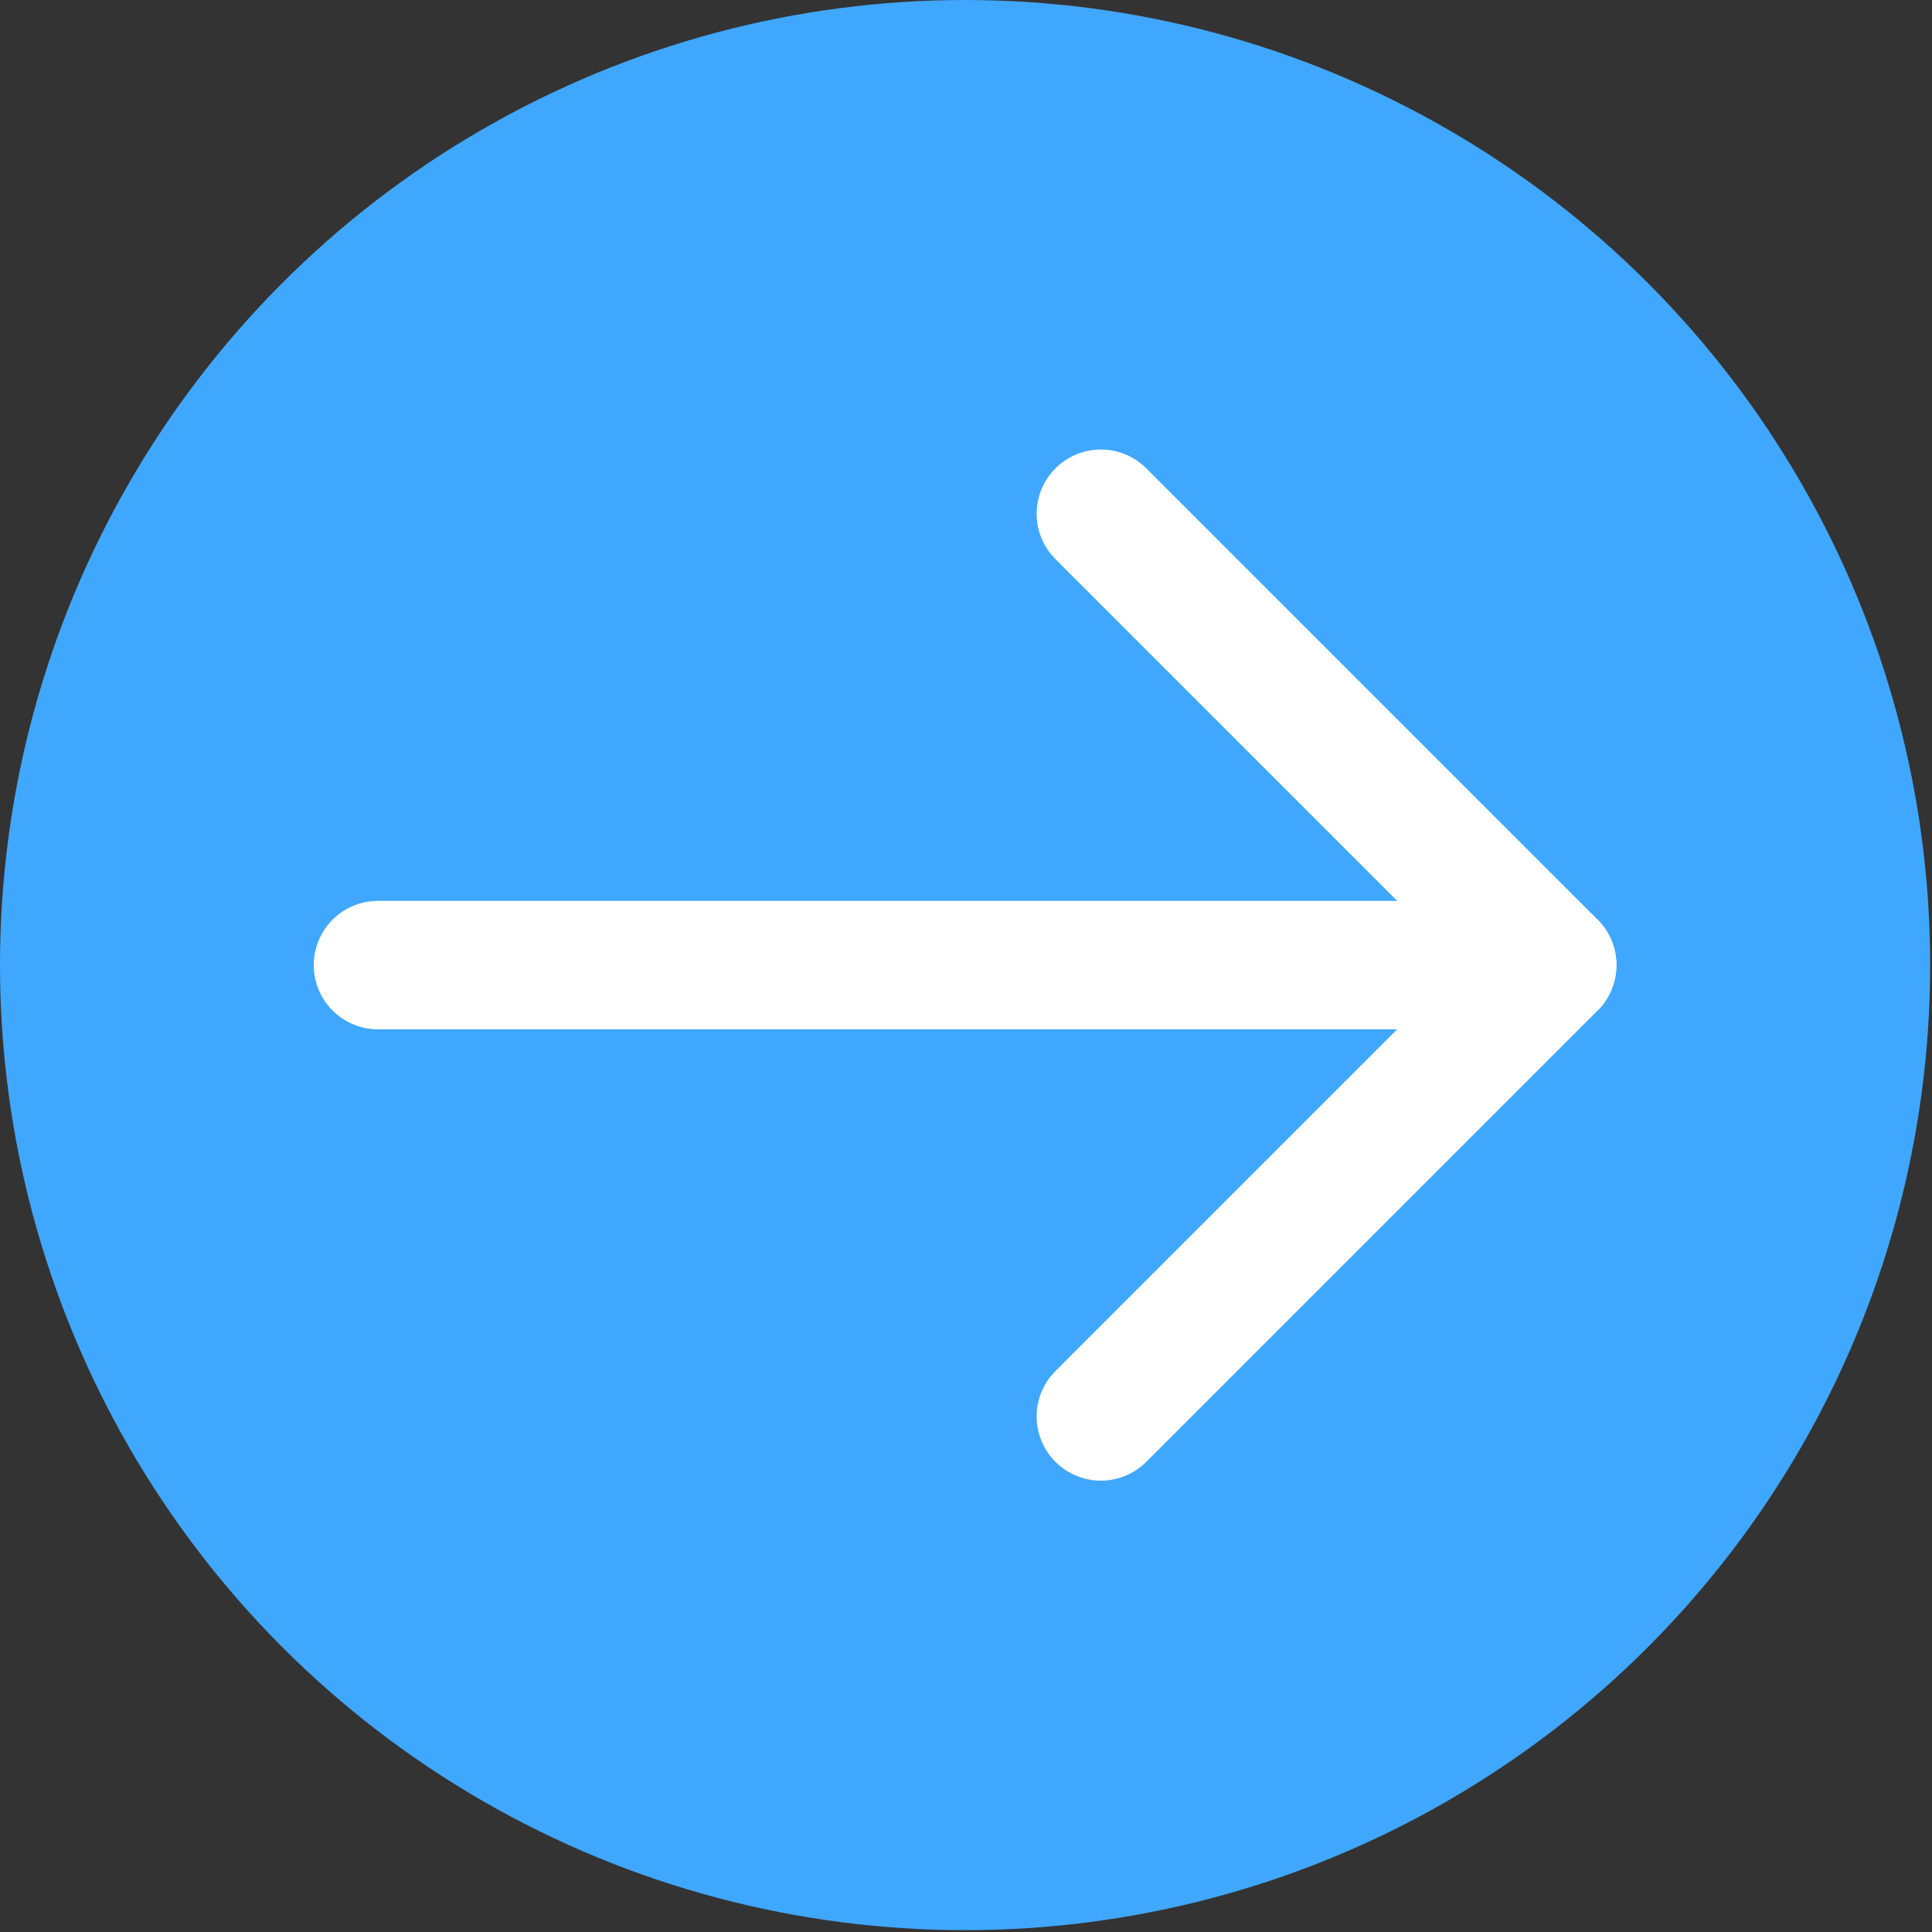
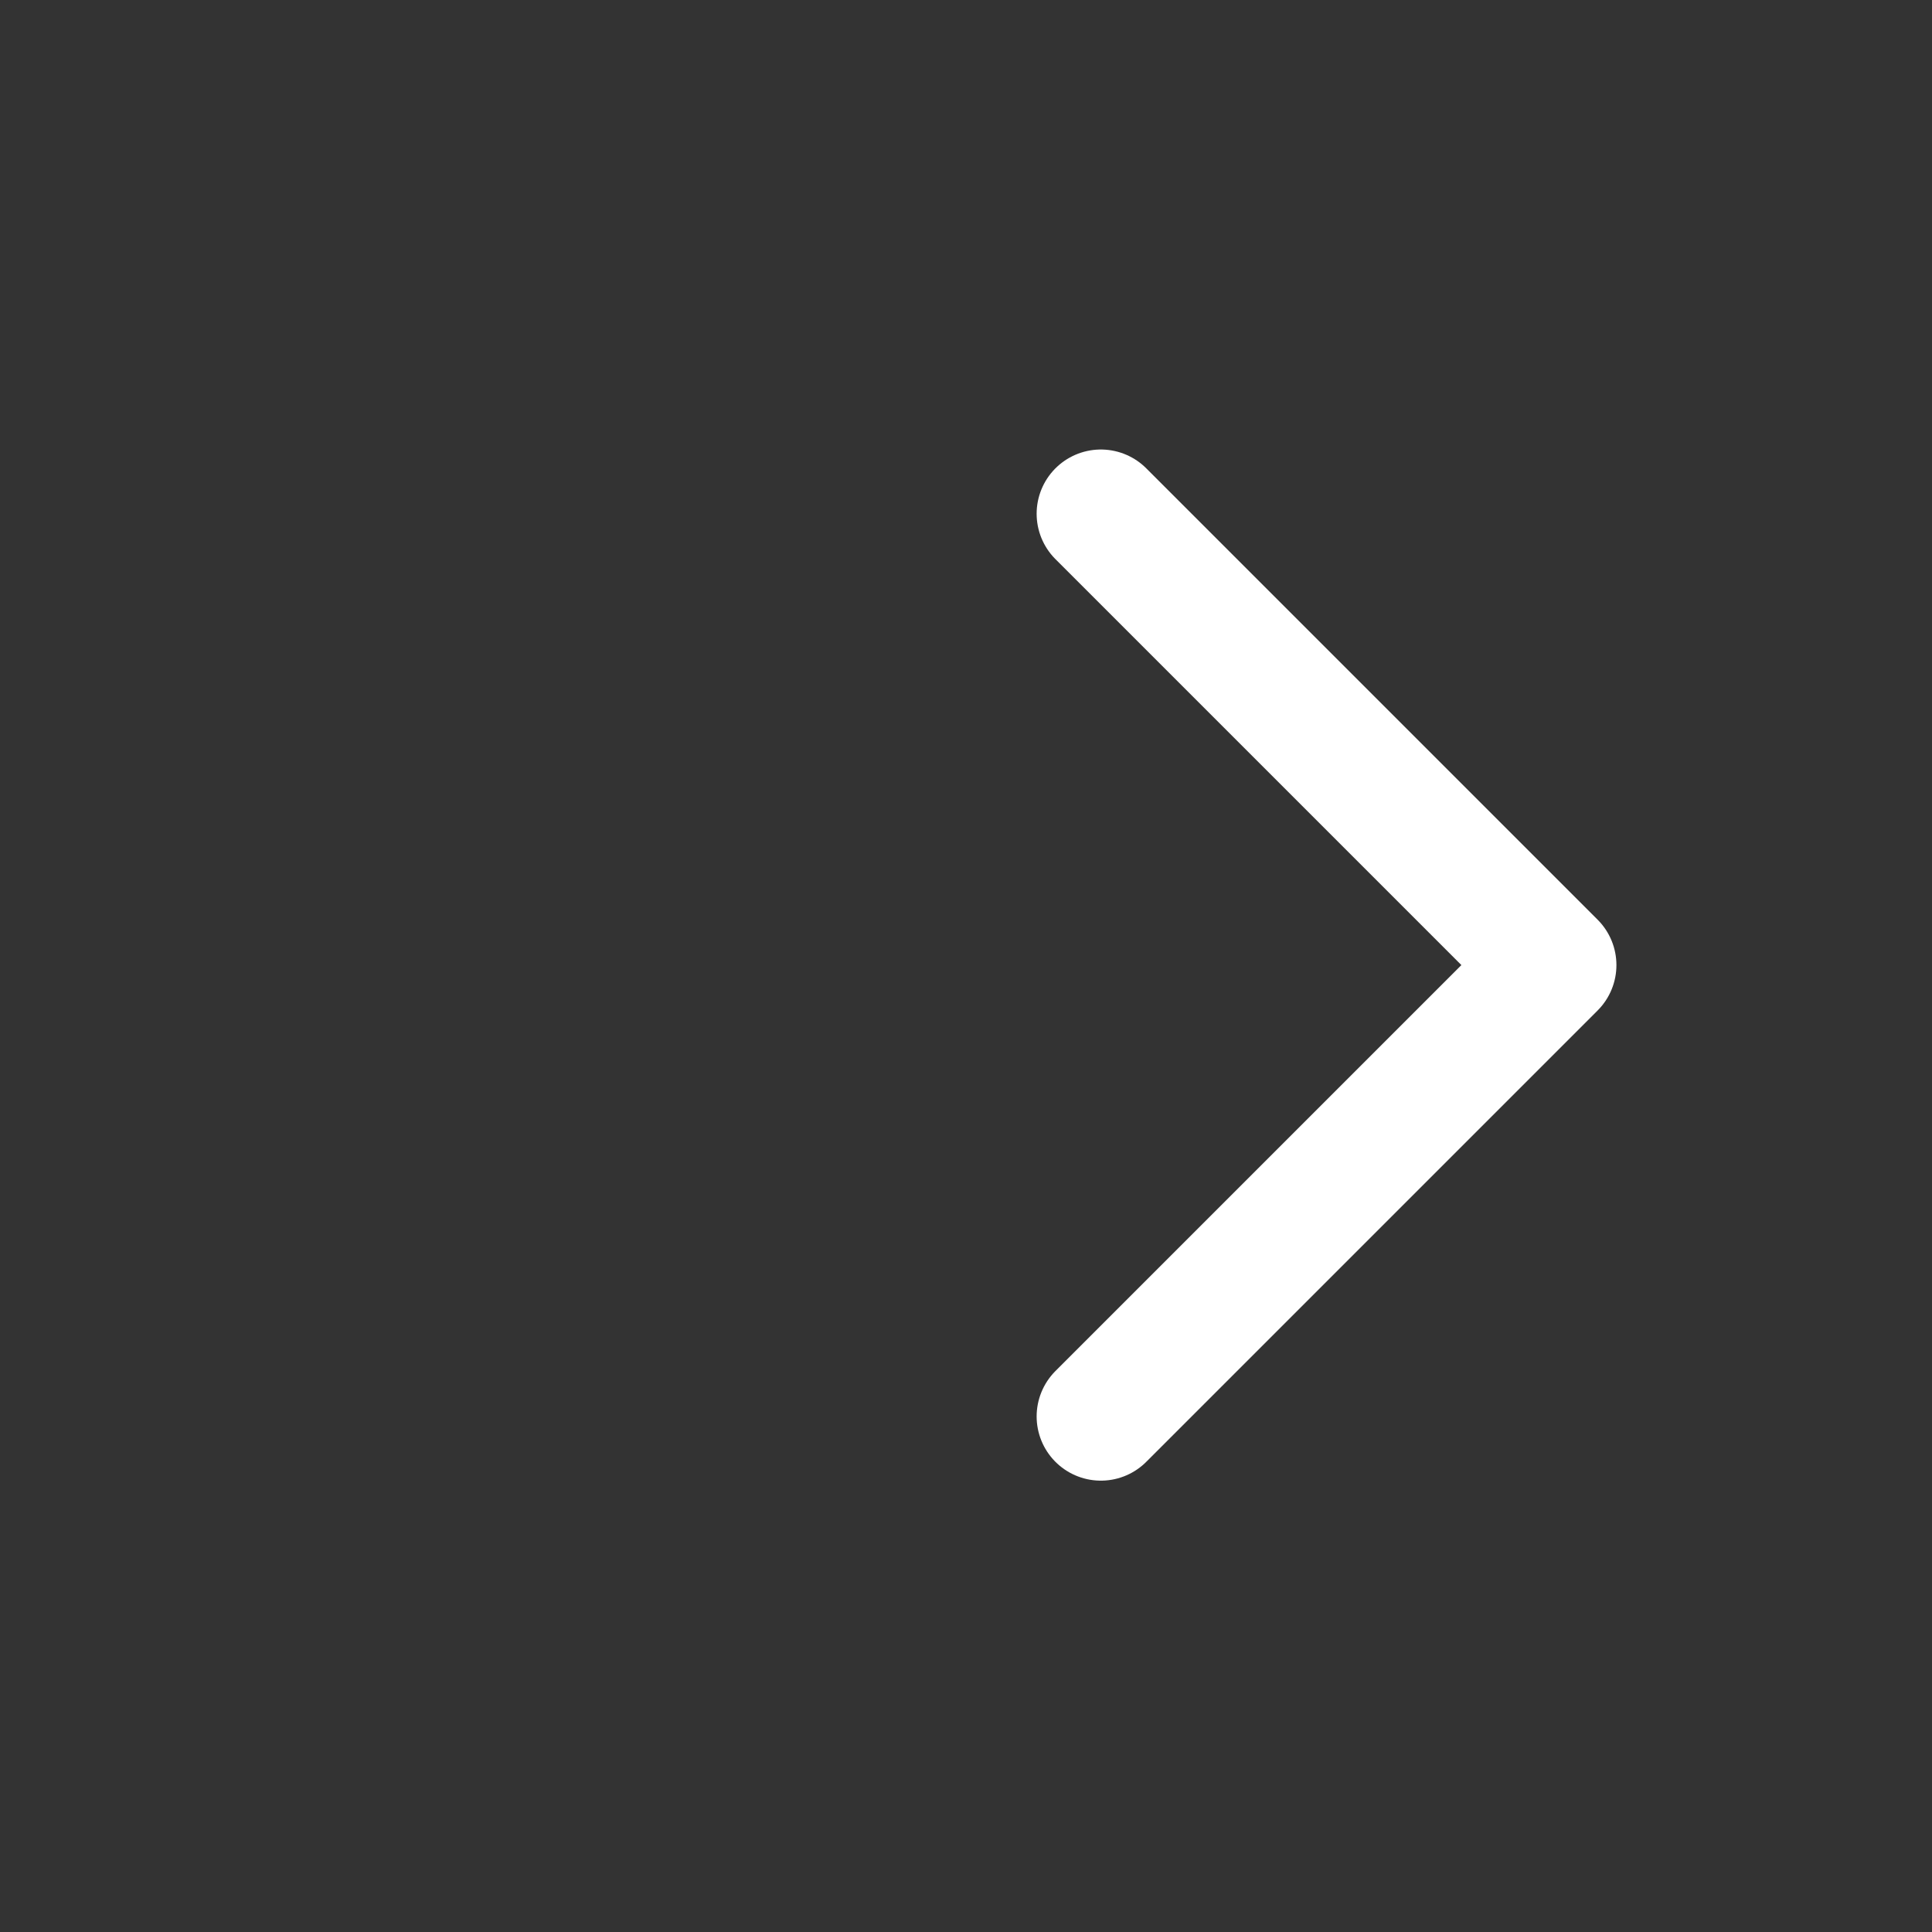
<svg xmlns="http://www.w3.org/2000/svg" version="1.1" id="图层_1" x="0px" y="0px" viewBox="0 0 105.3 105.3" style="enable-background:new 0 0 105.3 105.3;" xml:space="preserve">
  <rect x="0" y="0" width="105.3" height="105.3" fill="#333333" stroke="none" />
  <style type="text/css">
	.st0{fill:#40A7FF;}
	.st1{fill:none;stroke:#FFFFFF;stroke-width:7;stroke-linecap:round;stroke-linejoin:round;}
</style>
  <title>资源 1</title>
-   <circle class="st0" cx="52.6" cy="52.6" r="52.6" />
-   <line class="st1" x1="20.6" y1="52.6" x2="84.6" y2="52.6" />
  <polyline class="st1" points="60,28 84.6,52.6 60,77.2 " />
</svg>